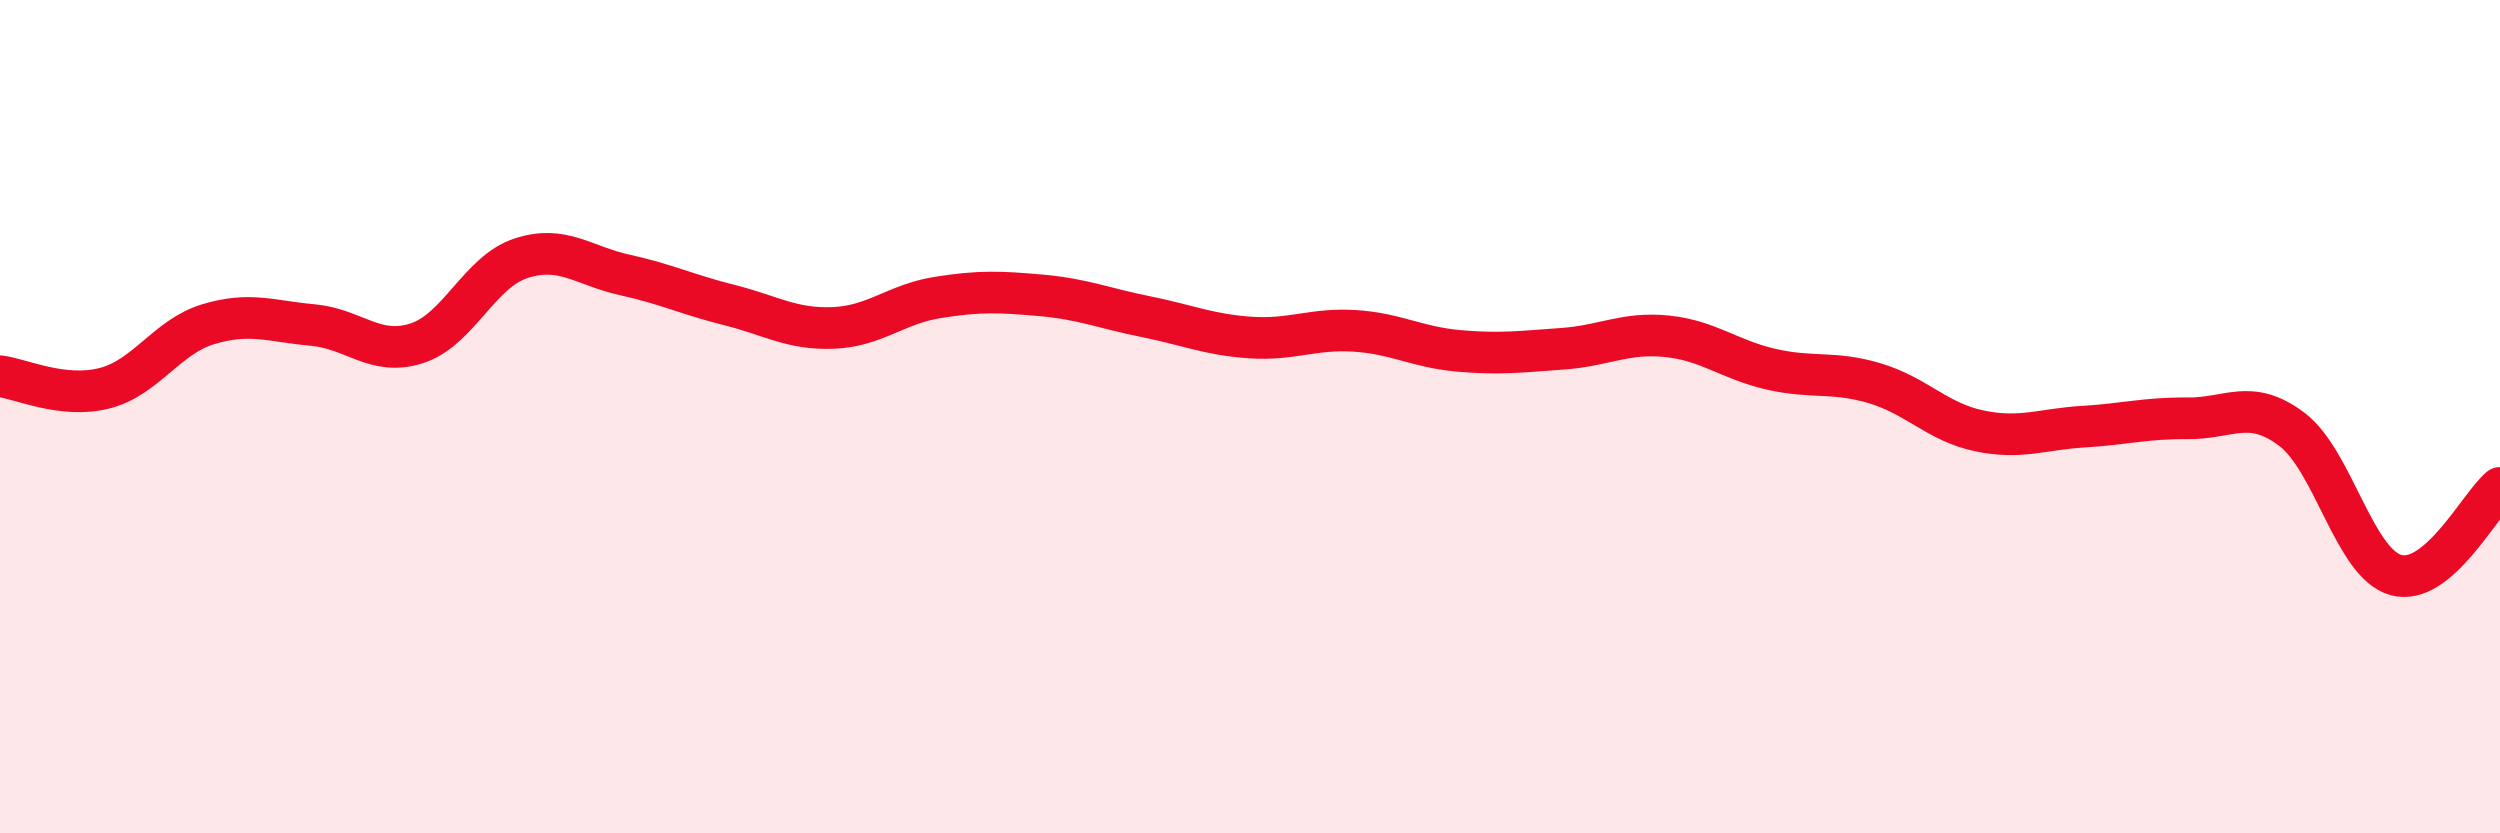
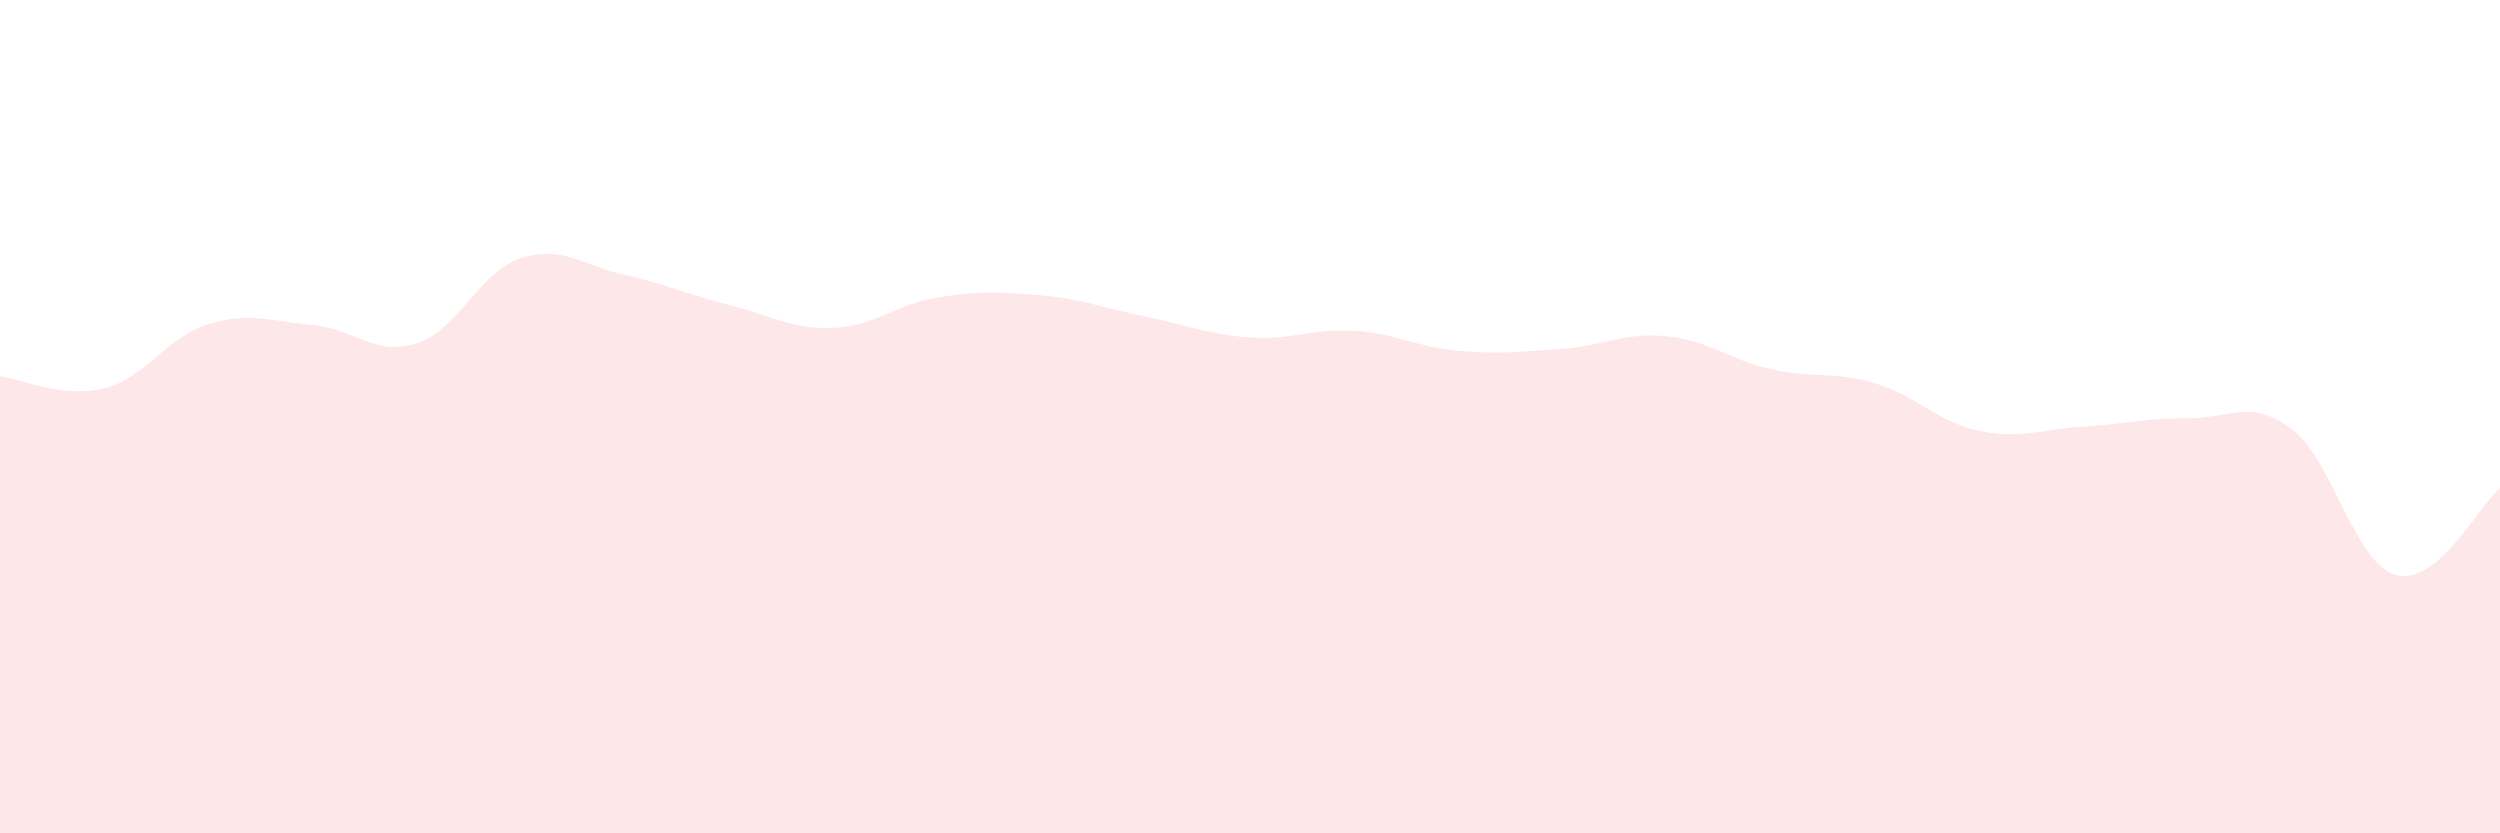
<svg xmlns="http://www.w3.org/2000/svg" width="60" height="20" viewBox="0 0 60 20">
  <path d="M 0,9.03 C 0.5,9.09 1.5,9.57 2.5,9.32 C 3.5,9.07 4,8.08 5,7.78 C 6,7.48 6.5,7.71 7.5,7.8 C 8.5,7.89 9,8.56 10,8.24 C 11,7.92 11.5,6.53 12.5,6.2 C 13.5,5.87 14,6.38 15,6.6 C 16,6.82 16.5,7.07 17.5,7.32 C 18.5,7.57 19,7.91 20,7.87 C 21,7.83 21.5,7.3 22.5,7.14 C 23.5,6.98 24,7 25,7.09 C 26,7.18 26.5,7.4 27.5,7.6 C 28.5,7.8 29,8.03 30,8.1 C 31,8.17 31.5,7.88 32.5,7.94 C 33.5,8 34,8.33 35,8.42 C 36,8.51 36.5,8.44 37.5,8.37 C 38.5,8.3 39,7.97 40,8.07 C 41,8.17 41.5,8.63 42.5,8.86 C 43.5,9.09 44,8.9 45,9.2 C 46,9.5 46.5,10.13 47.5,10.34 C 48.5,10.55 49,10.3 50,10.24 C 51,10.18 51.5,10.03 52.5,10.04 C 53.5,10.05 54,9.55 55,10.3 C 56,11.05 56.5,13.52 57.5,13.8 C 58.5,14.08 59.5,12.13 60,11.71L60 20L0 20Z" fill="#EB0A25" opacity="0.1" stroke-linecap="round" stroke-linejoin="round" />
-   <path d="M 0,9.03 C 0.5,9.09 1.5,9.57 2.5,9.32 C 3.5,9.07 4,8.08 5,7.78 C 6,7.48 6.5,7.71 7.5,7.8 C 8.5,7.89 9,8.56 10,8.24 C 11,7.92 11.5,6.53 12.5,6.2 C 13.5,5.87 14,6.38 15,6.6 C 16,6.82 16.5,7.07 17.5,7.32 C 18.5,7.57 19,7.91 20,7.87 C 21,7.83 21.5,7.3 22.5,7.14 C 23.5,6.98 24,7 25,7.09 C 26,7.18 26.5,7.4 27.5,7.6 C 28.5,7.8 29,8.03 30,8.1 C 31,8.17 31.5,7.88 32.5,7.94 C 33.5,8 34,8.33 35,8.42 C 36,8.51 36.5,8.44 37.5,8.37 C 38.5,8.3 39,7.97 40,8.07 C 41,8.17 41.5,8.63 42.5,8.86 C 43.5,9.09 44,8.9 45,9.2 C 46,9.5 46.5,10.13 47.5,10.34 C 48.5,10.55 49,10.3 50,10.24 C 51,10.18 51.5,10.03 52.5,10.04 C 53.5,10.05 54,9.55 55,10.3 C 56,11.05 56.5,13.52 57.5,13.8 C 58.5,14.08 59.5,12.13 60,11.71" stroke="#EB0A25" stroke-width="1" fill="none" stroke-linecap="round" stroke-linejoin="round" />
</svg>